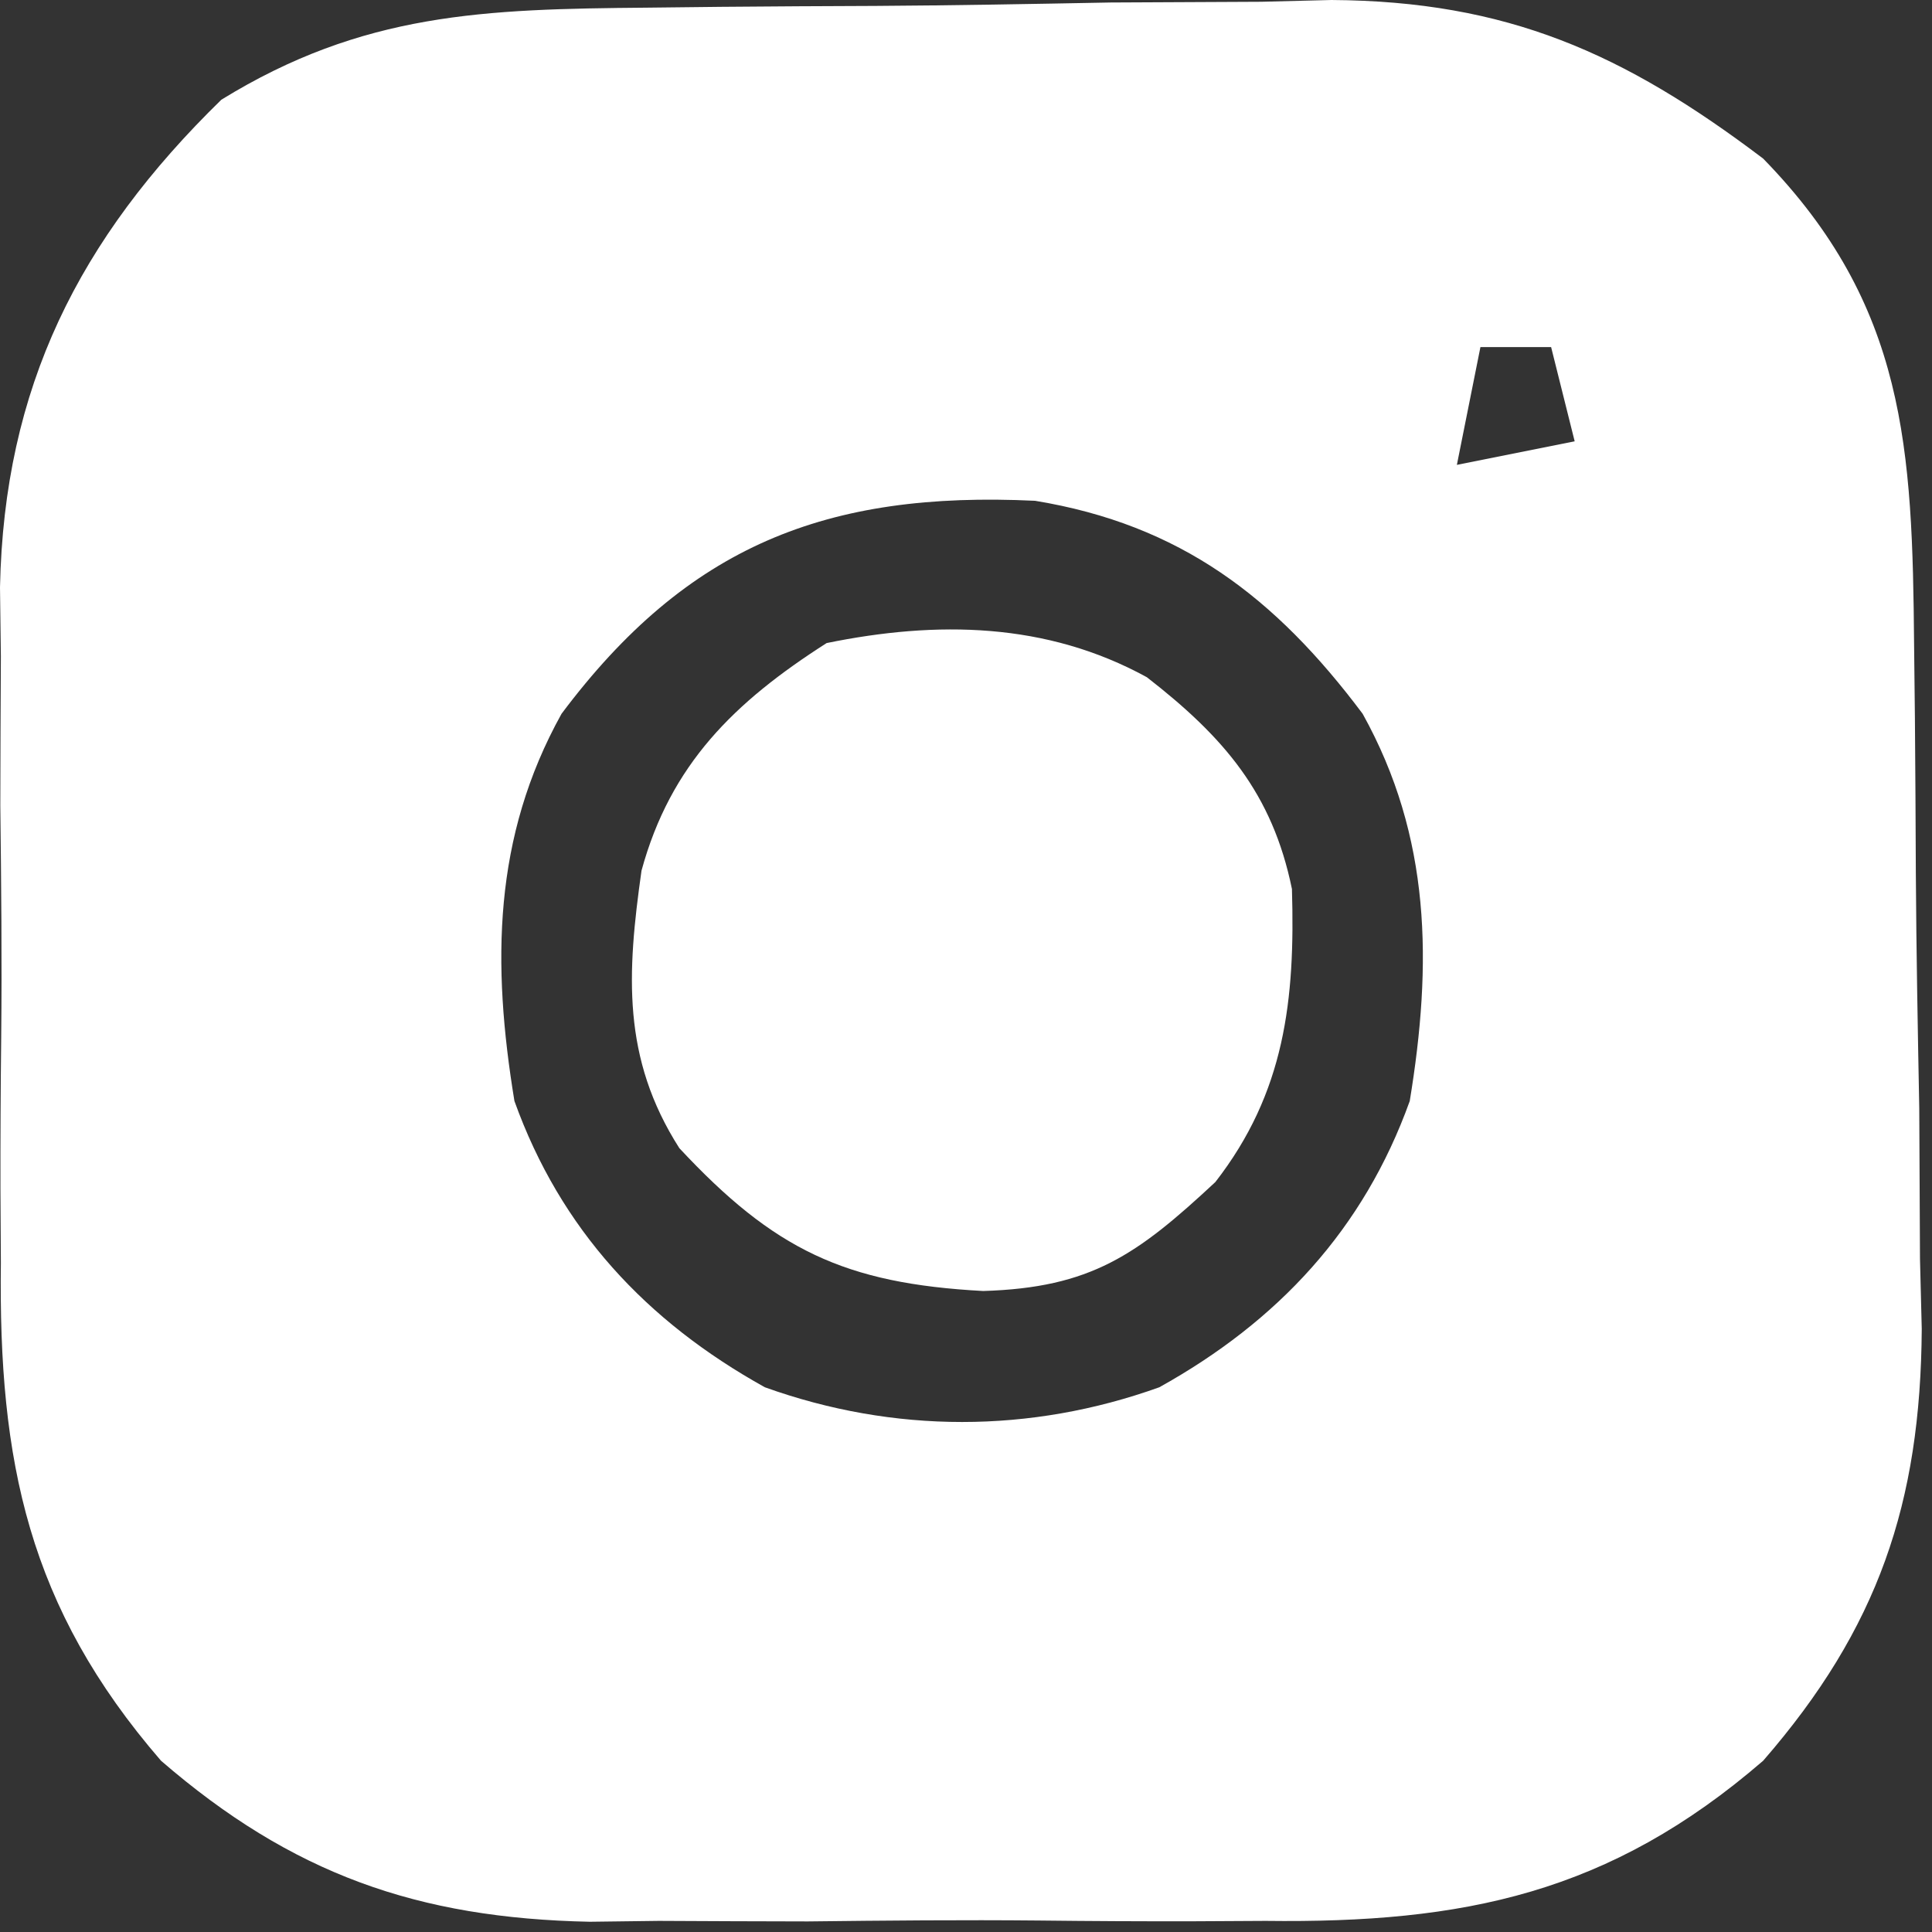
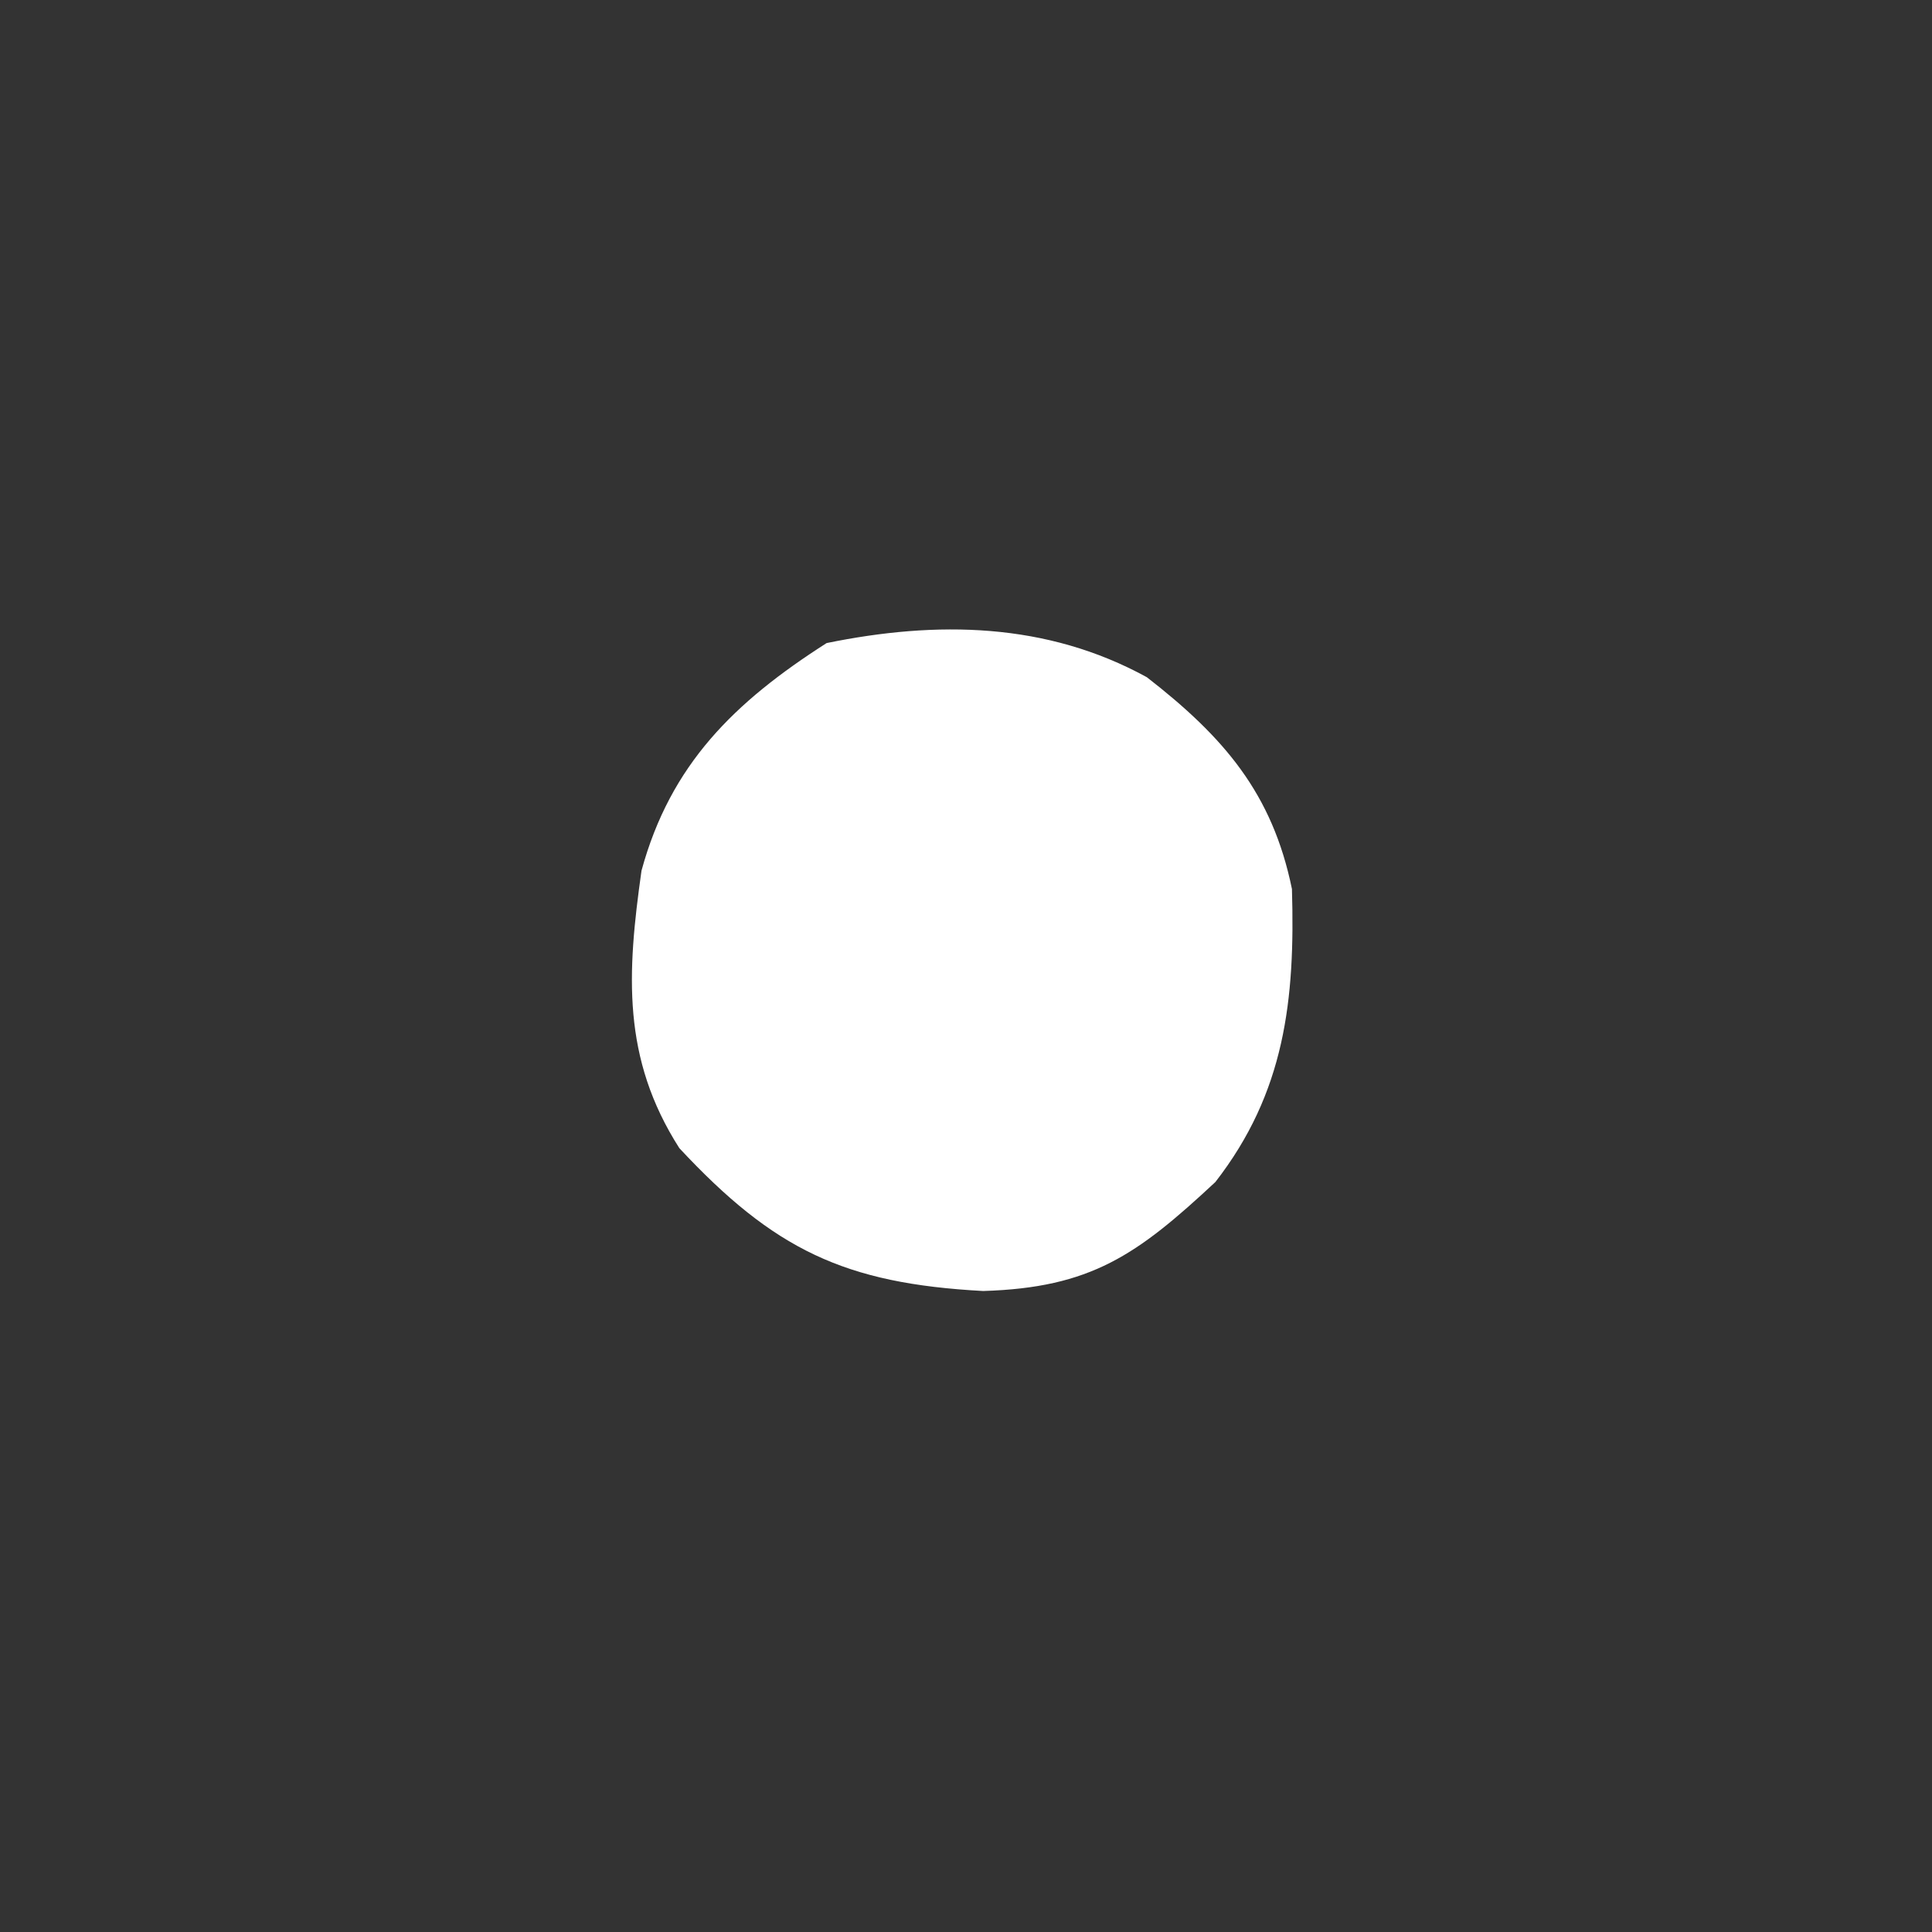
<svg xmlns="http://www.w3.org/2000/svg" width="82" height="82" viewBox="0 0 82 82" fill="none">
  <rect x="0" y="0" width="82" height="82" fill="#333333" stroke="none" />
-   <path d="M27.47 0.325C28.505 0.313 29.54 0.302 30.606 0.29C32.794 0.271 34.981 0.258 37.169 0.251C40.493 0.231 43.814 0.169 47.136 0.106C49.269 0.093 51.401 0.083 53.533 0.075C54.516 0.05 55.498 0.025 56.511 0C63.961 0.047 68.91 2.248 74.834 6.731C80.912 12.961 81.169 19.061 81.24 27.368C81.251 28.402 81.263 29.437 81.275 30.503C81.293 32.691 81.306 34.879 81.314 37.067C81.334 40.39 81.396 43.711 81.459 47.034C81.472 49.166 81.482 51.298 81.49 53.43C81.515 54.413 81.539 55.396 81.565 56.408C81.518 63.788 79.717 69.112 74.834 74.731C68.313 80.365 62.129 81.634 53.709 81.528C52.681 81.534 51.654 81.539 50.595 81.545C48.437 81.549 46.279 81.538 44.121 81.513C40.841 81.481 37.566 81.513 34.287 81.551C32.177 81.547 30.068 81.54 27.959 81.528C26.992 81.54 26.025 81.552 25.029 81.565C17.732 81.416 12.398 79.542 6.834 74.731C1.199 68.213 -0.069 62.025 0.037 53.606C0.031 52.578 0.025 51.551 0.019 50.492C0.015 48.334 0.026 46.176 0.051 44.018C0.084 40.739 0.052 37.464 0.013 34.184C0.017 32.075 0.025 29.965 0.037 27.856C0.025 26.889 0.013 25.922 0 24.926C0.173 16.455 3.335 10.144 9.396 4.231C15.406 0.533 20.554 0.384 27.47 0.325ZM62.834 14.731C62.504 16.381 62.174 18.031 61.834 19.731C63.484 19.401 65.134 19.071 66.834 18.731C66.504 17.411 66.174 16.091 65.834 14.731C64.844 14.731 63.854 14.731 62.834 14.731ZM23.834 30.294C20.92 35.537 20.878 40.908 21.834 46.731C23.789 52.176 27.427 56.081 32.463 58.88C37.936 60.845 43.731 60.845 49.205 58.88C54.241 56.081 57.878 52.176 59.834 46.731C60.79 40.908 60.748 35.537 57.834 30.294C54.128 25.35 50.101 22.268 43.931 21.255C35.084 20.831 29.175 23.166 23.834 30.294Z" fill="white" />
  <path d="M48.677 28.744C51.953 31.289 54.004 33.677 54.834 37.732C54.974 42.446 54.533 46.373 51.584 50.169C48.263 53.264 46.305 54.658 41.728 54.794C35.845 54.479 32.846 53.037 28.834 48.732C26.39 44.907 26.61 41.313 27.228 36.951C28.458 32.446 31.161 29.801 35.084 27.294C39.759 26.338 44.414 26.404 48.677 28.744Z" fill="white" />
</svg>